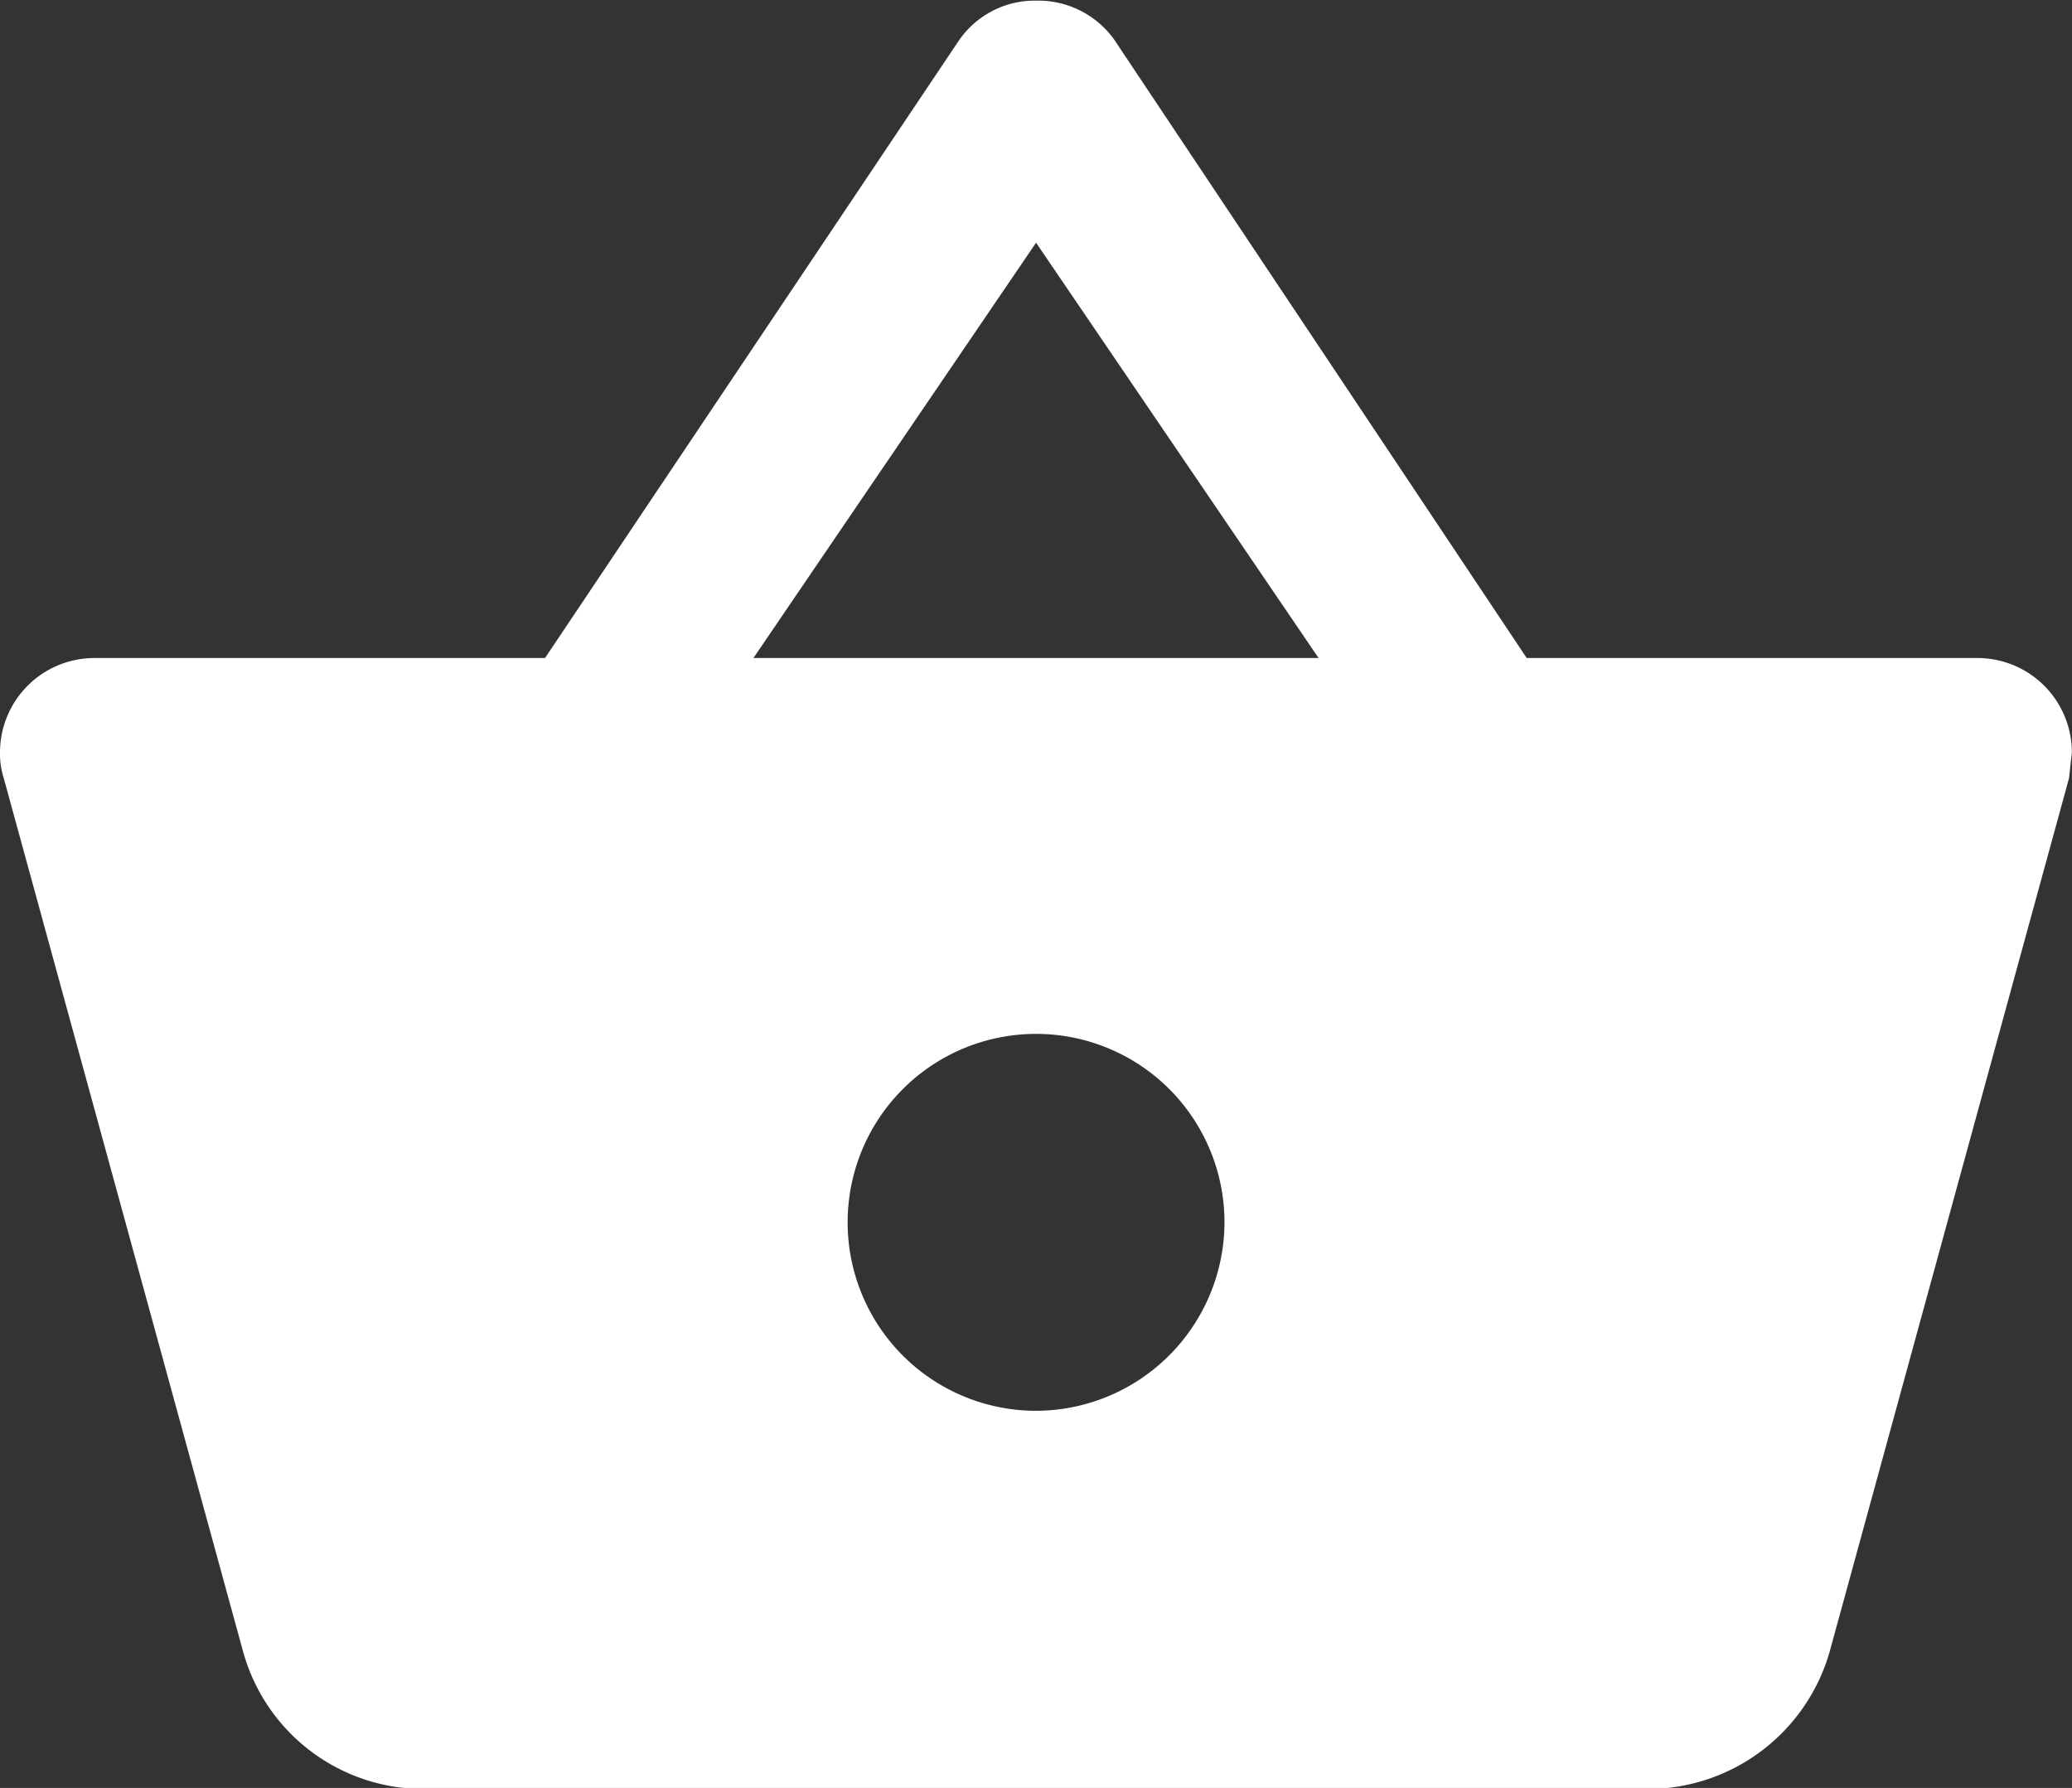
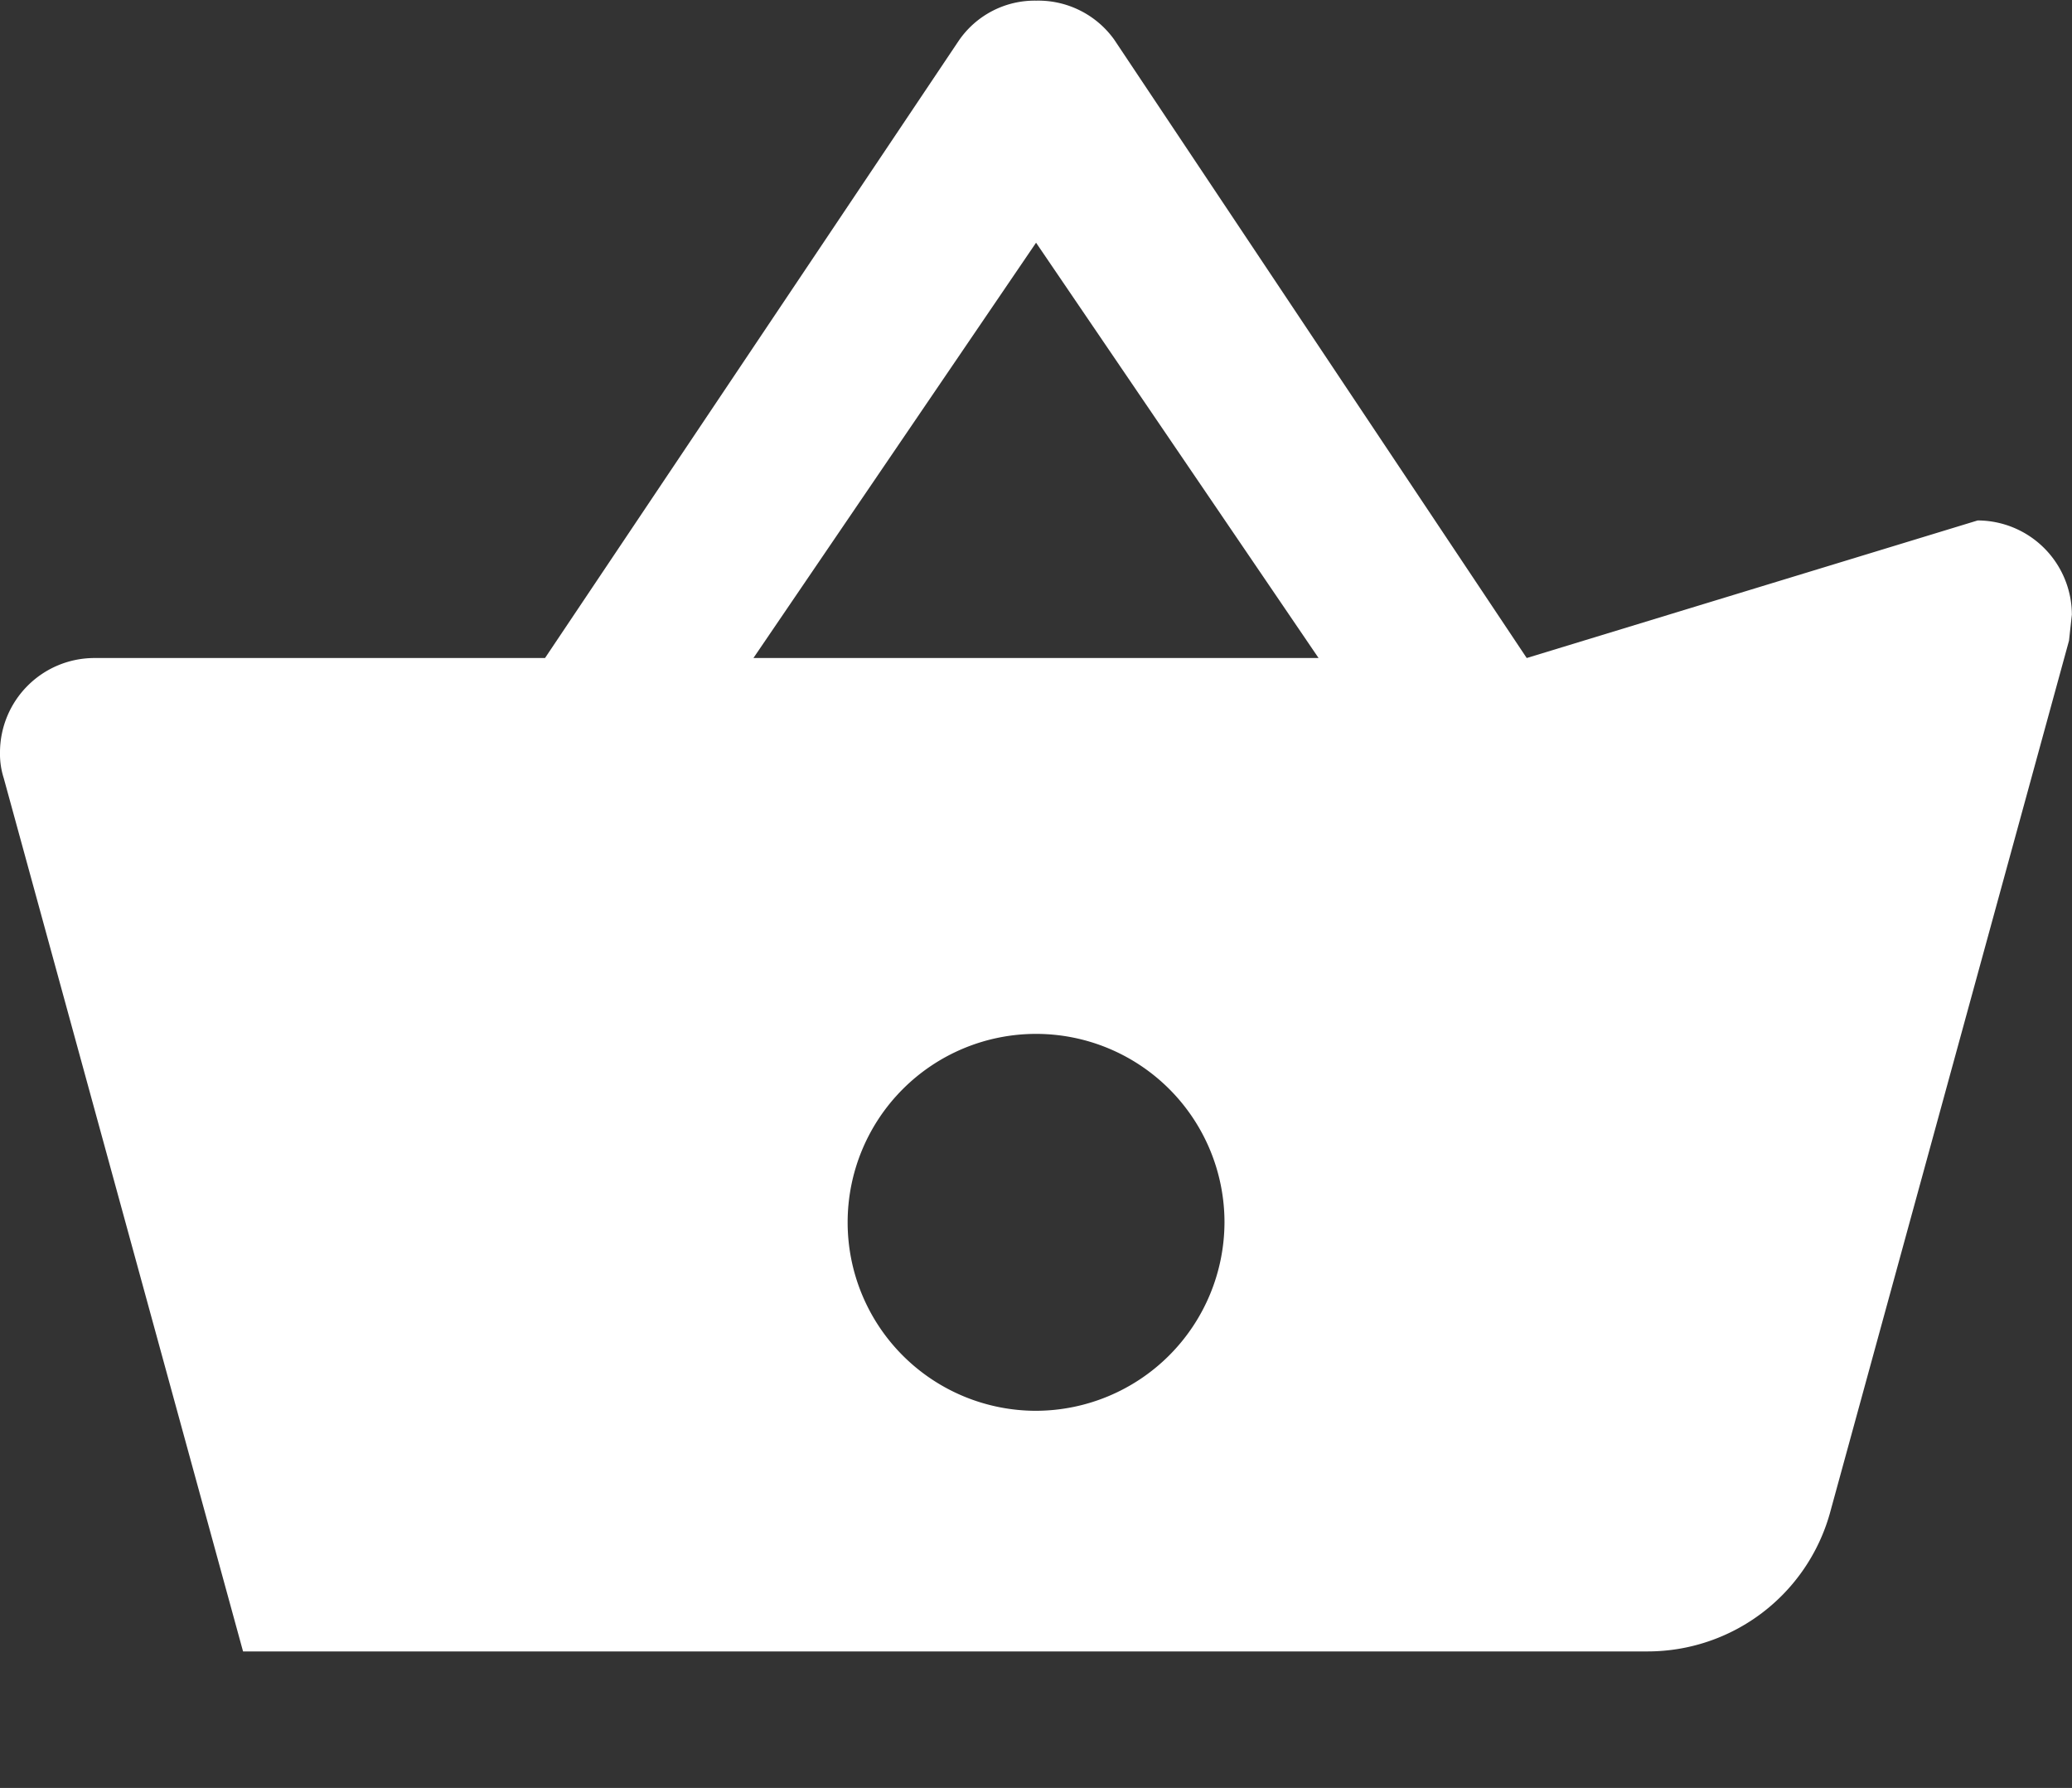
<svg xmlns="http://www.w3.org/2000/svg" width="15.967" height="13.776" viewBox="0 0 15.967 13.776">
  <rect x="0" y="0" width="15.967" height="13.776" fill="#333333" stroke="none" />
-   <path id="Icon_material-shopping-basket" data-name="Icon material-shopping-basket" d="M13.265,8.1,10.086,3.335a.72.72,0,0,0-.6-.3.709.709,0,0,0-.6.312L5.7,8.1H2.226a.728.728,0,0,0-.726.726.611.611,0,0,0,.029.2l1.844,6.728a1.443,1.443,0,0,0,1.394,1.06H14.2a1.459,1.459,0,0,0,1.4-1.06l1.844-6.728.022-.2a.728.728,0,0,0-.726-.726Zm-5.959,0L9.484,4.9,11.661,8.1ZM9.484,13.9a1.452,1.452,0,1,1,1.452-1.452A1.456,1.456,0,0,1,9.484,13.9Z" transform="translate(-1.5 -3.03)" fill="#fff" />
+   <path id="Icon_material-shopping-basket" data-name="Icon material-shopping-basket" d="M13.265,8.1,10.086,3.335a.72.72,0,0,0-.6-.3.709.709,0,0,0-.6.312L5.7,8.1H2.226a.728.728,0,0,0-.726.726.611.611,0,0,0,.029.2l1.844,6.728H14.2a1.459,1.459,0,0,0,1.4-1.06l1.844-6.728.022-.2a.728.728,0,0,0-.726-.726Zm-5.959,0L9.484,4.9,11.661,8.1ZM9.484,13.9a1.452,1.452,0,1,1,1.452-1.452A1.456,1.456,0,0,1,9.484,13.9Z" transform="translate(-1.5 -3.03)" fill="#fff" />
</svg>